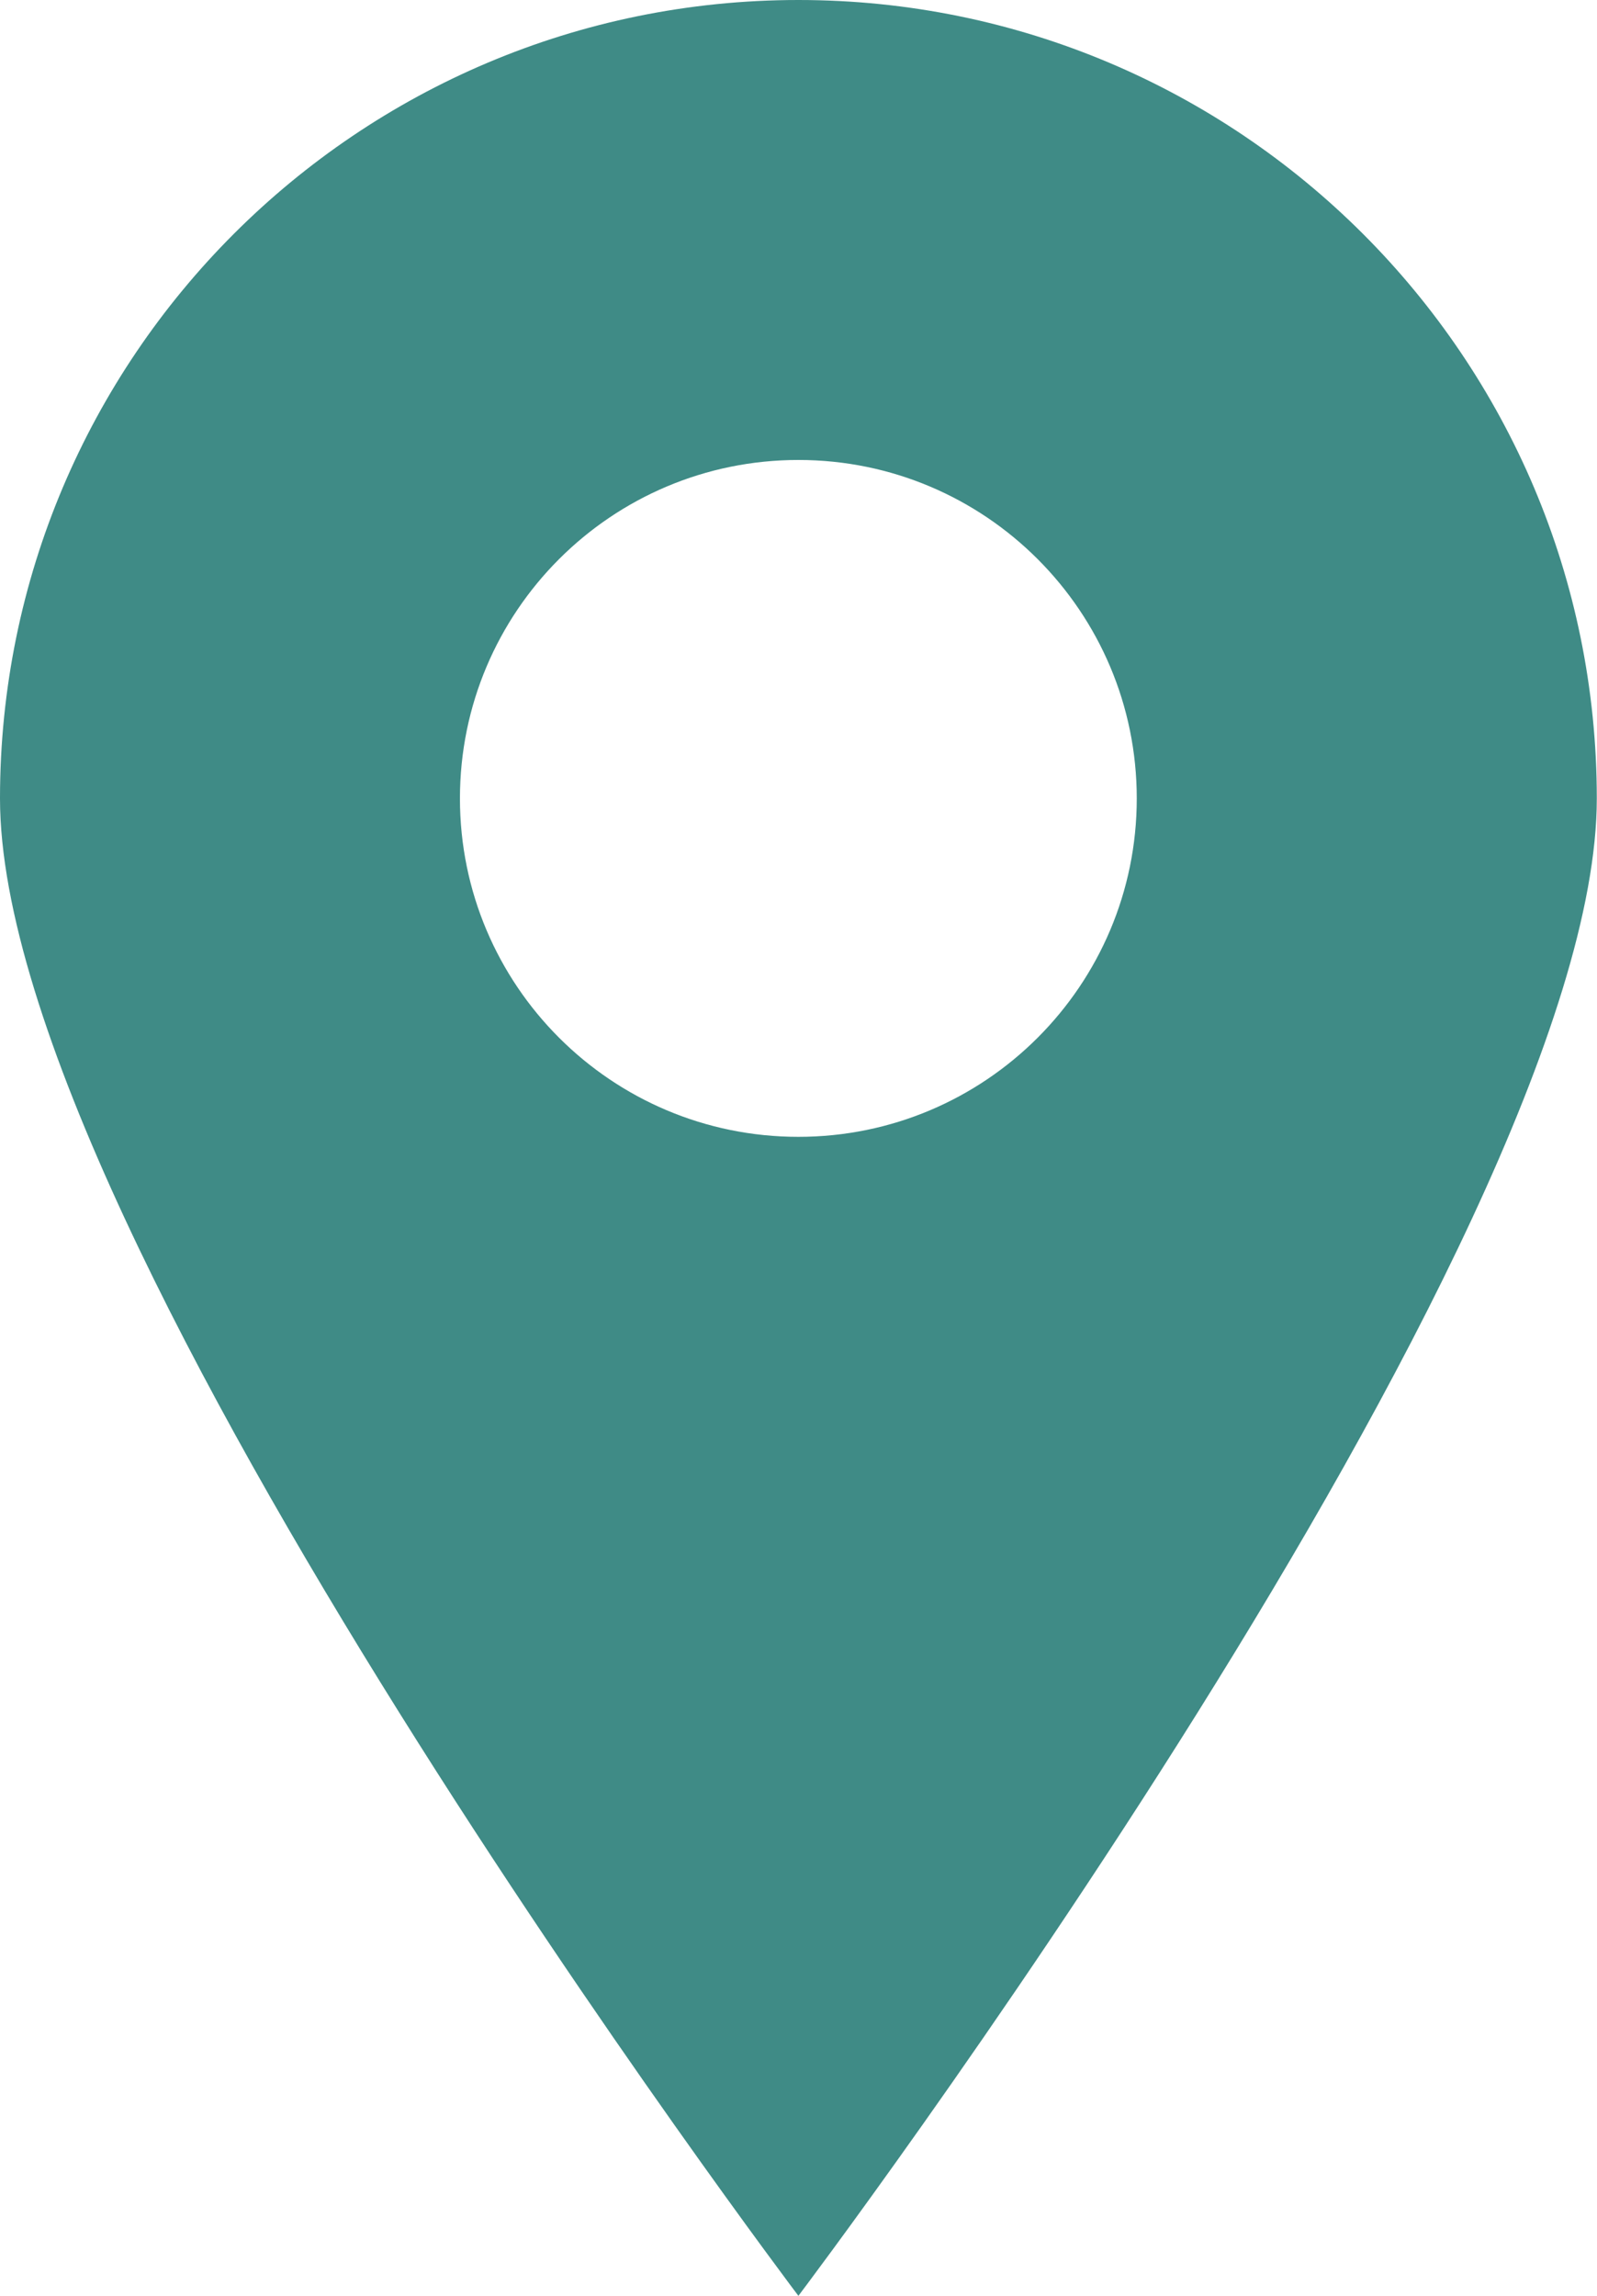
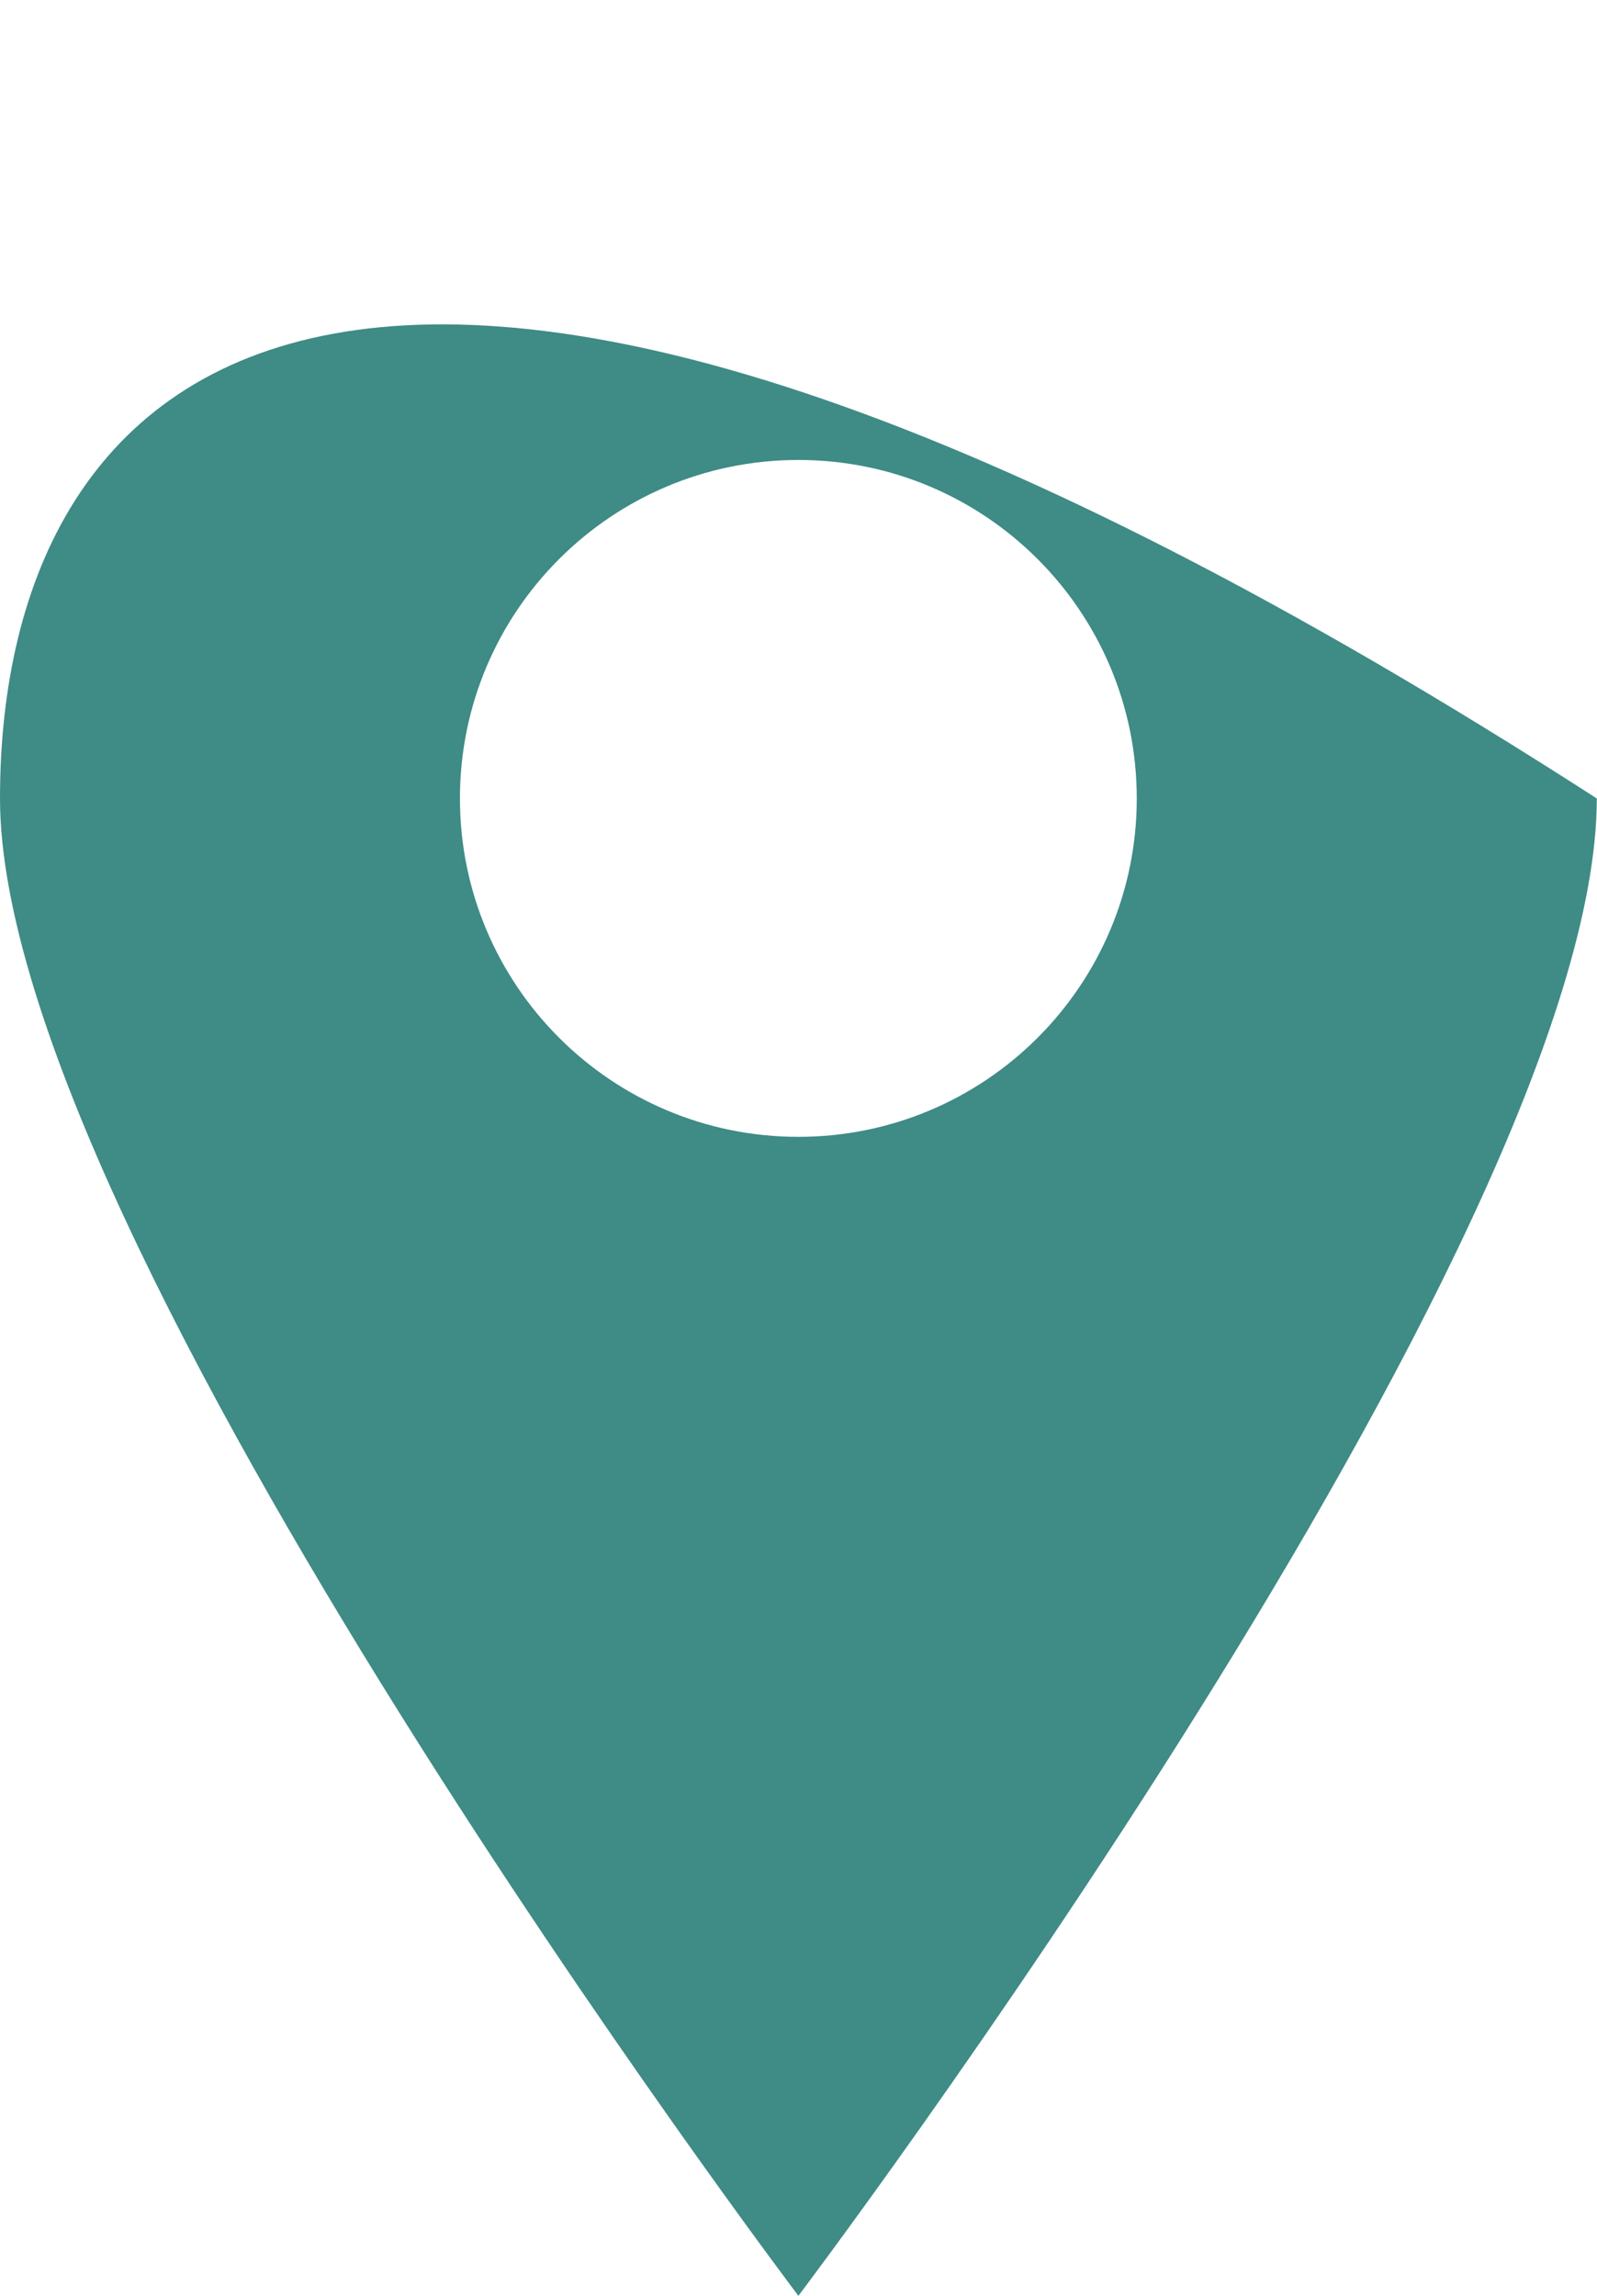
<svg xmlns="http://www.w3.org/2000/svg" width="16" height="23" viewBox="0 0 16 23" fill="none">
-   <path fill-rule="evenodd" clip-rule="evenodd" d="M7.999 23C7.999 23 15.998 12.417 15.998 7.999C15.998 3.581 12.417 0 7.999 0C3.581 0 0 3.581 0 7.999C0 12.417 7.999 23 7.999 23ZM7.999 11.389C9.871 11.389 11.389 9.871 11.389 7.999C11.389 6.126 9.871 4.608 7.999 4.608C6.126 4.608 4.608 6.126 4.608 7.999C4.608 9.871 6.126 11.389 7.999 11.389Z" fill="#3F8B86" />
+   <path fill-rule="evenodd" clip-rule="evenodd" d="M7.999 23C7.999 23 15.998 12.417 15.998 7.999C3.581 0 0 3.581 0 7.999C0 12.417 7.999 23 7.999 23ZM7.999 11.389C9.871 11.389 11.389 9.871 11.389 7.999C11.389 6.126 9.871 4.608 7.999 4.608C6.126 4.608 4.608 6.126 4.608 7.999C4.608 9.871 6.126 11.389 7.999 11.389Z" fill="#3F8B86" />
</svg>